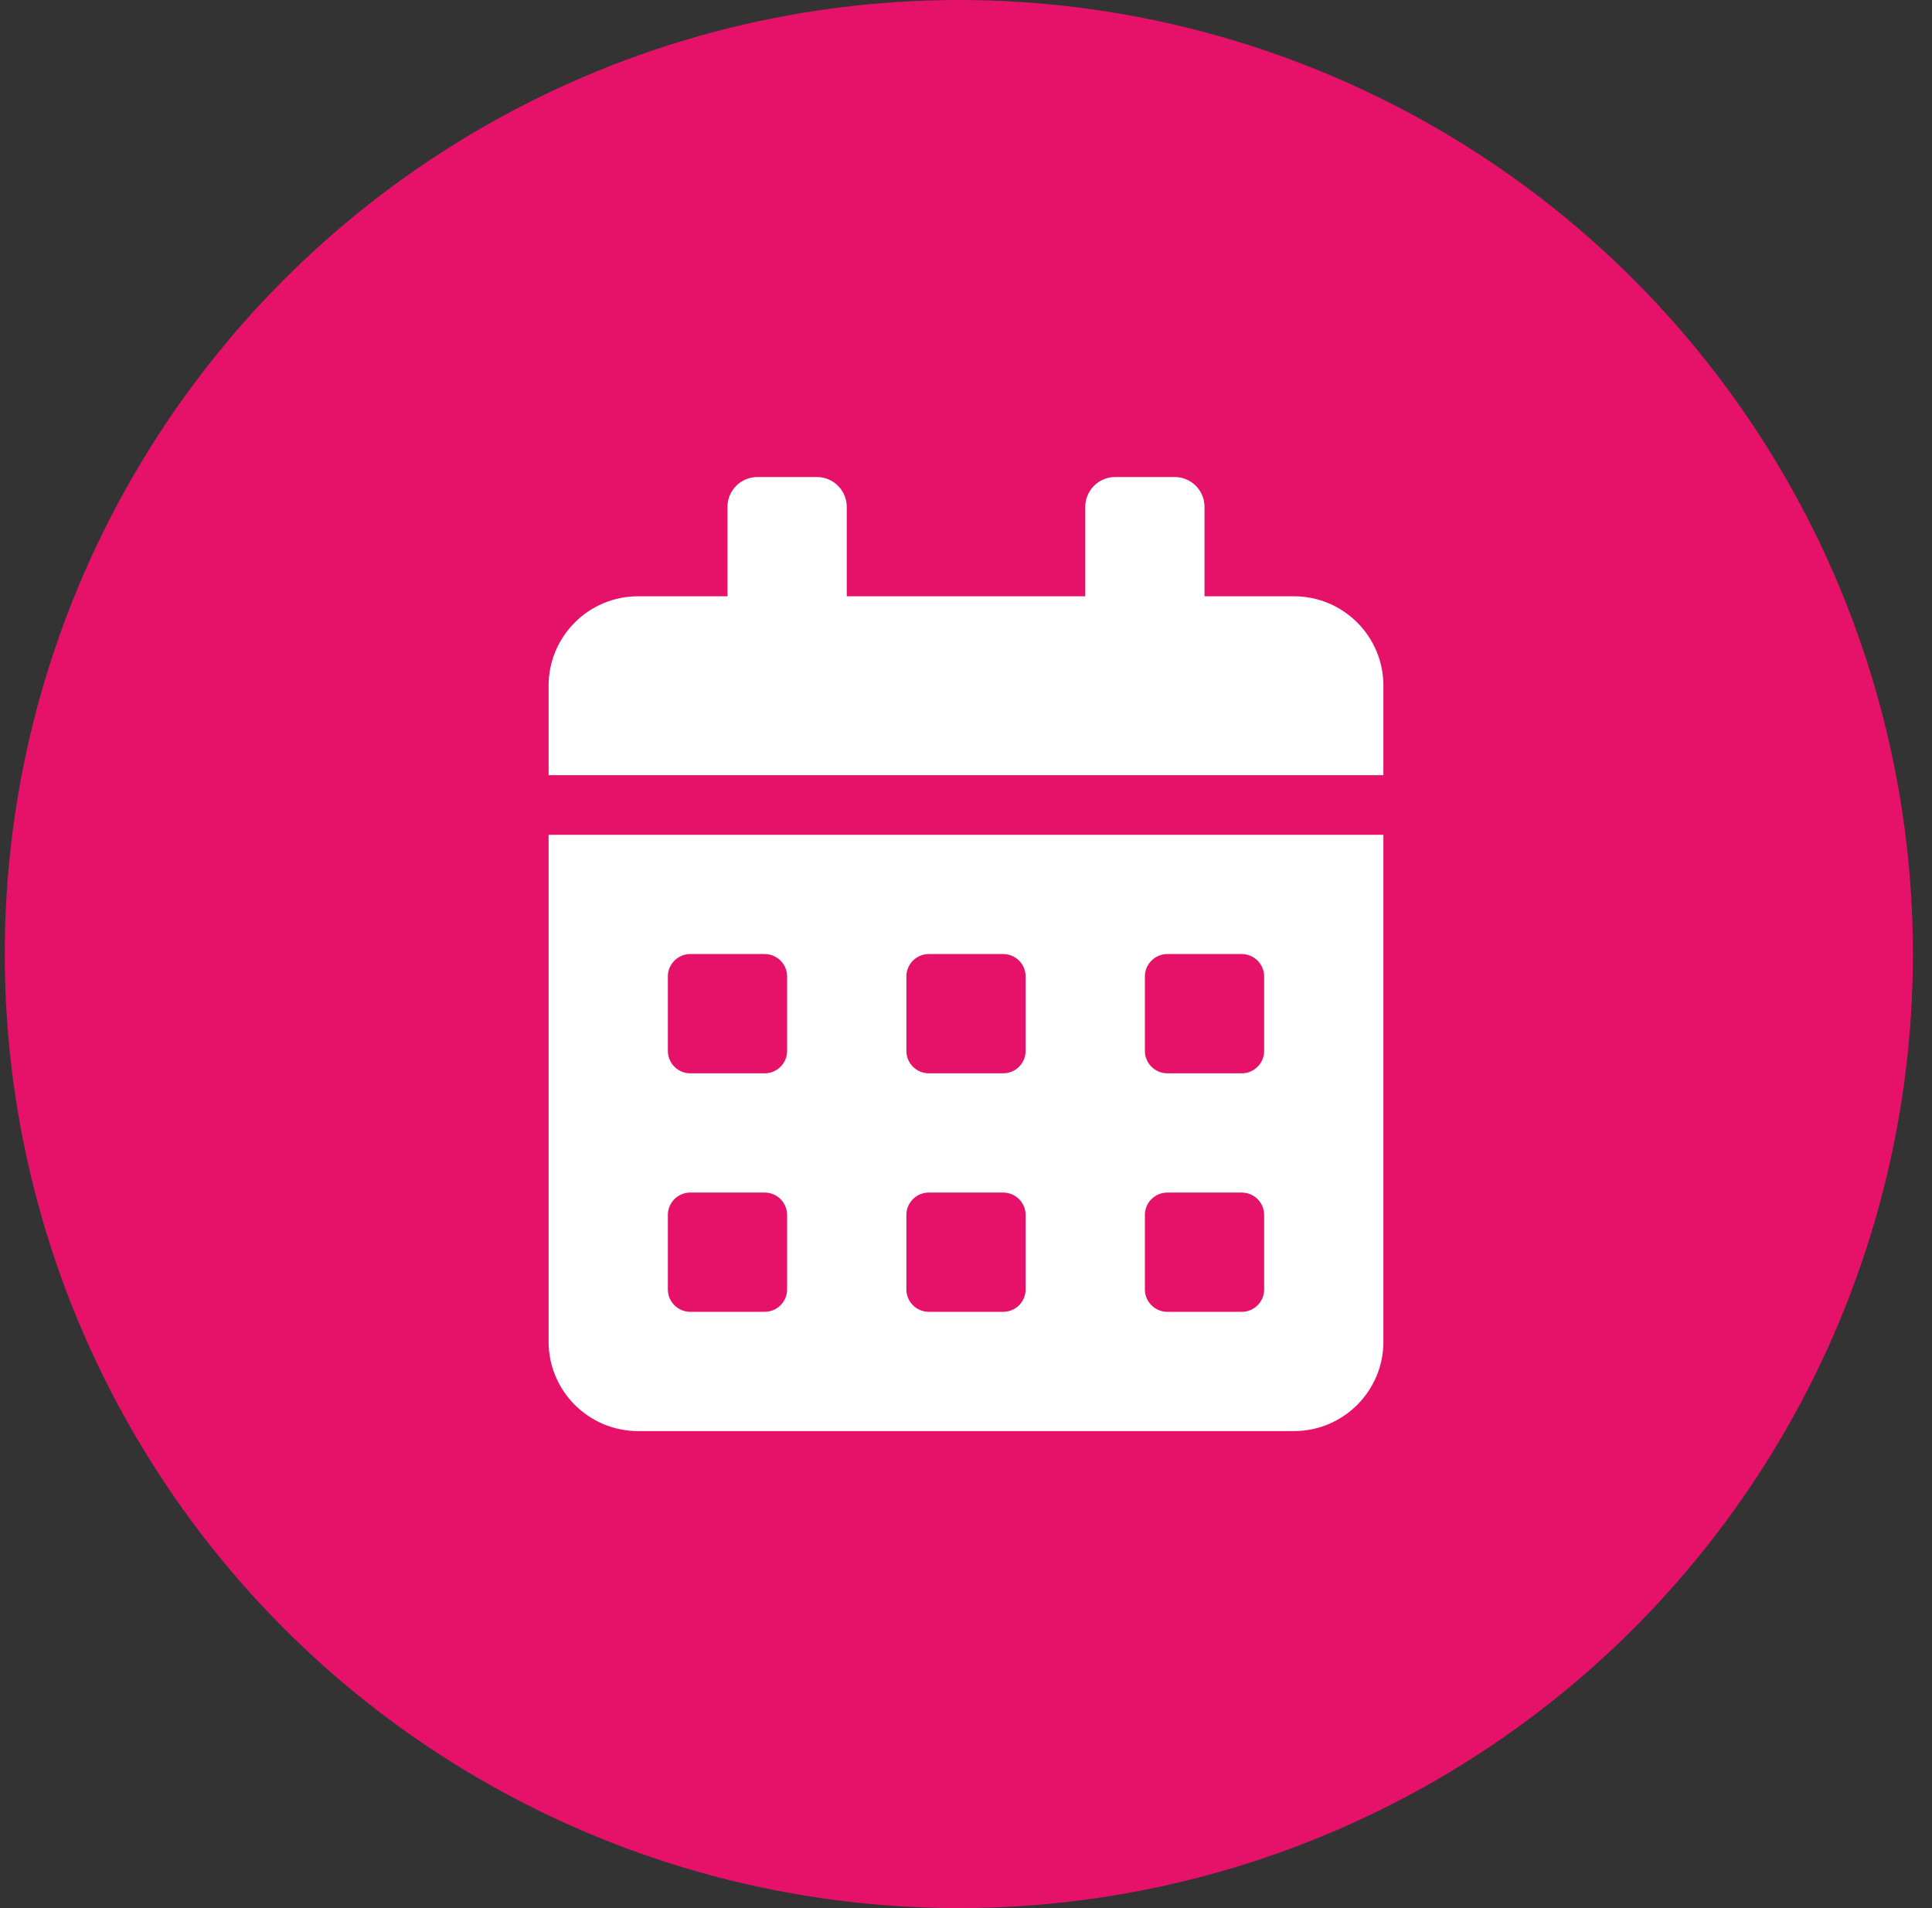
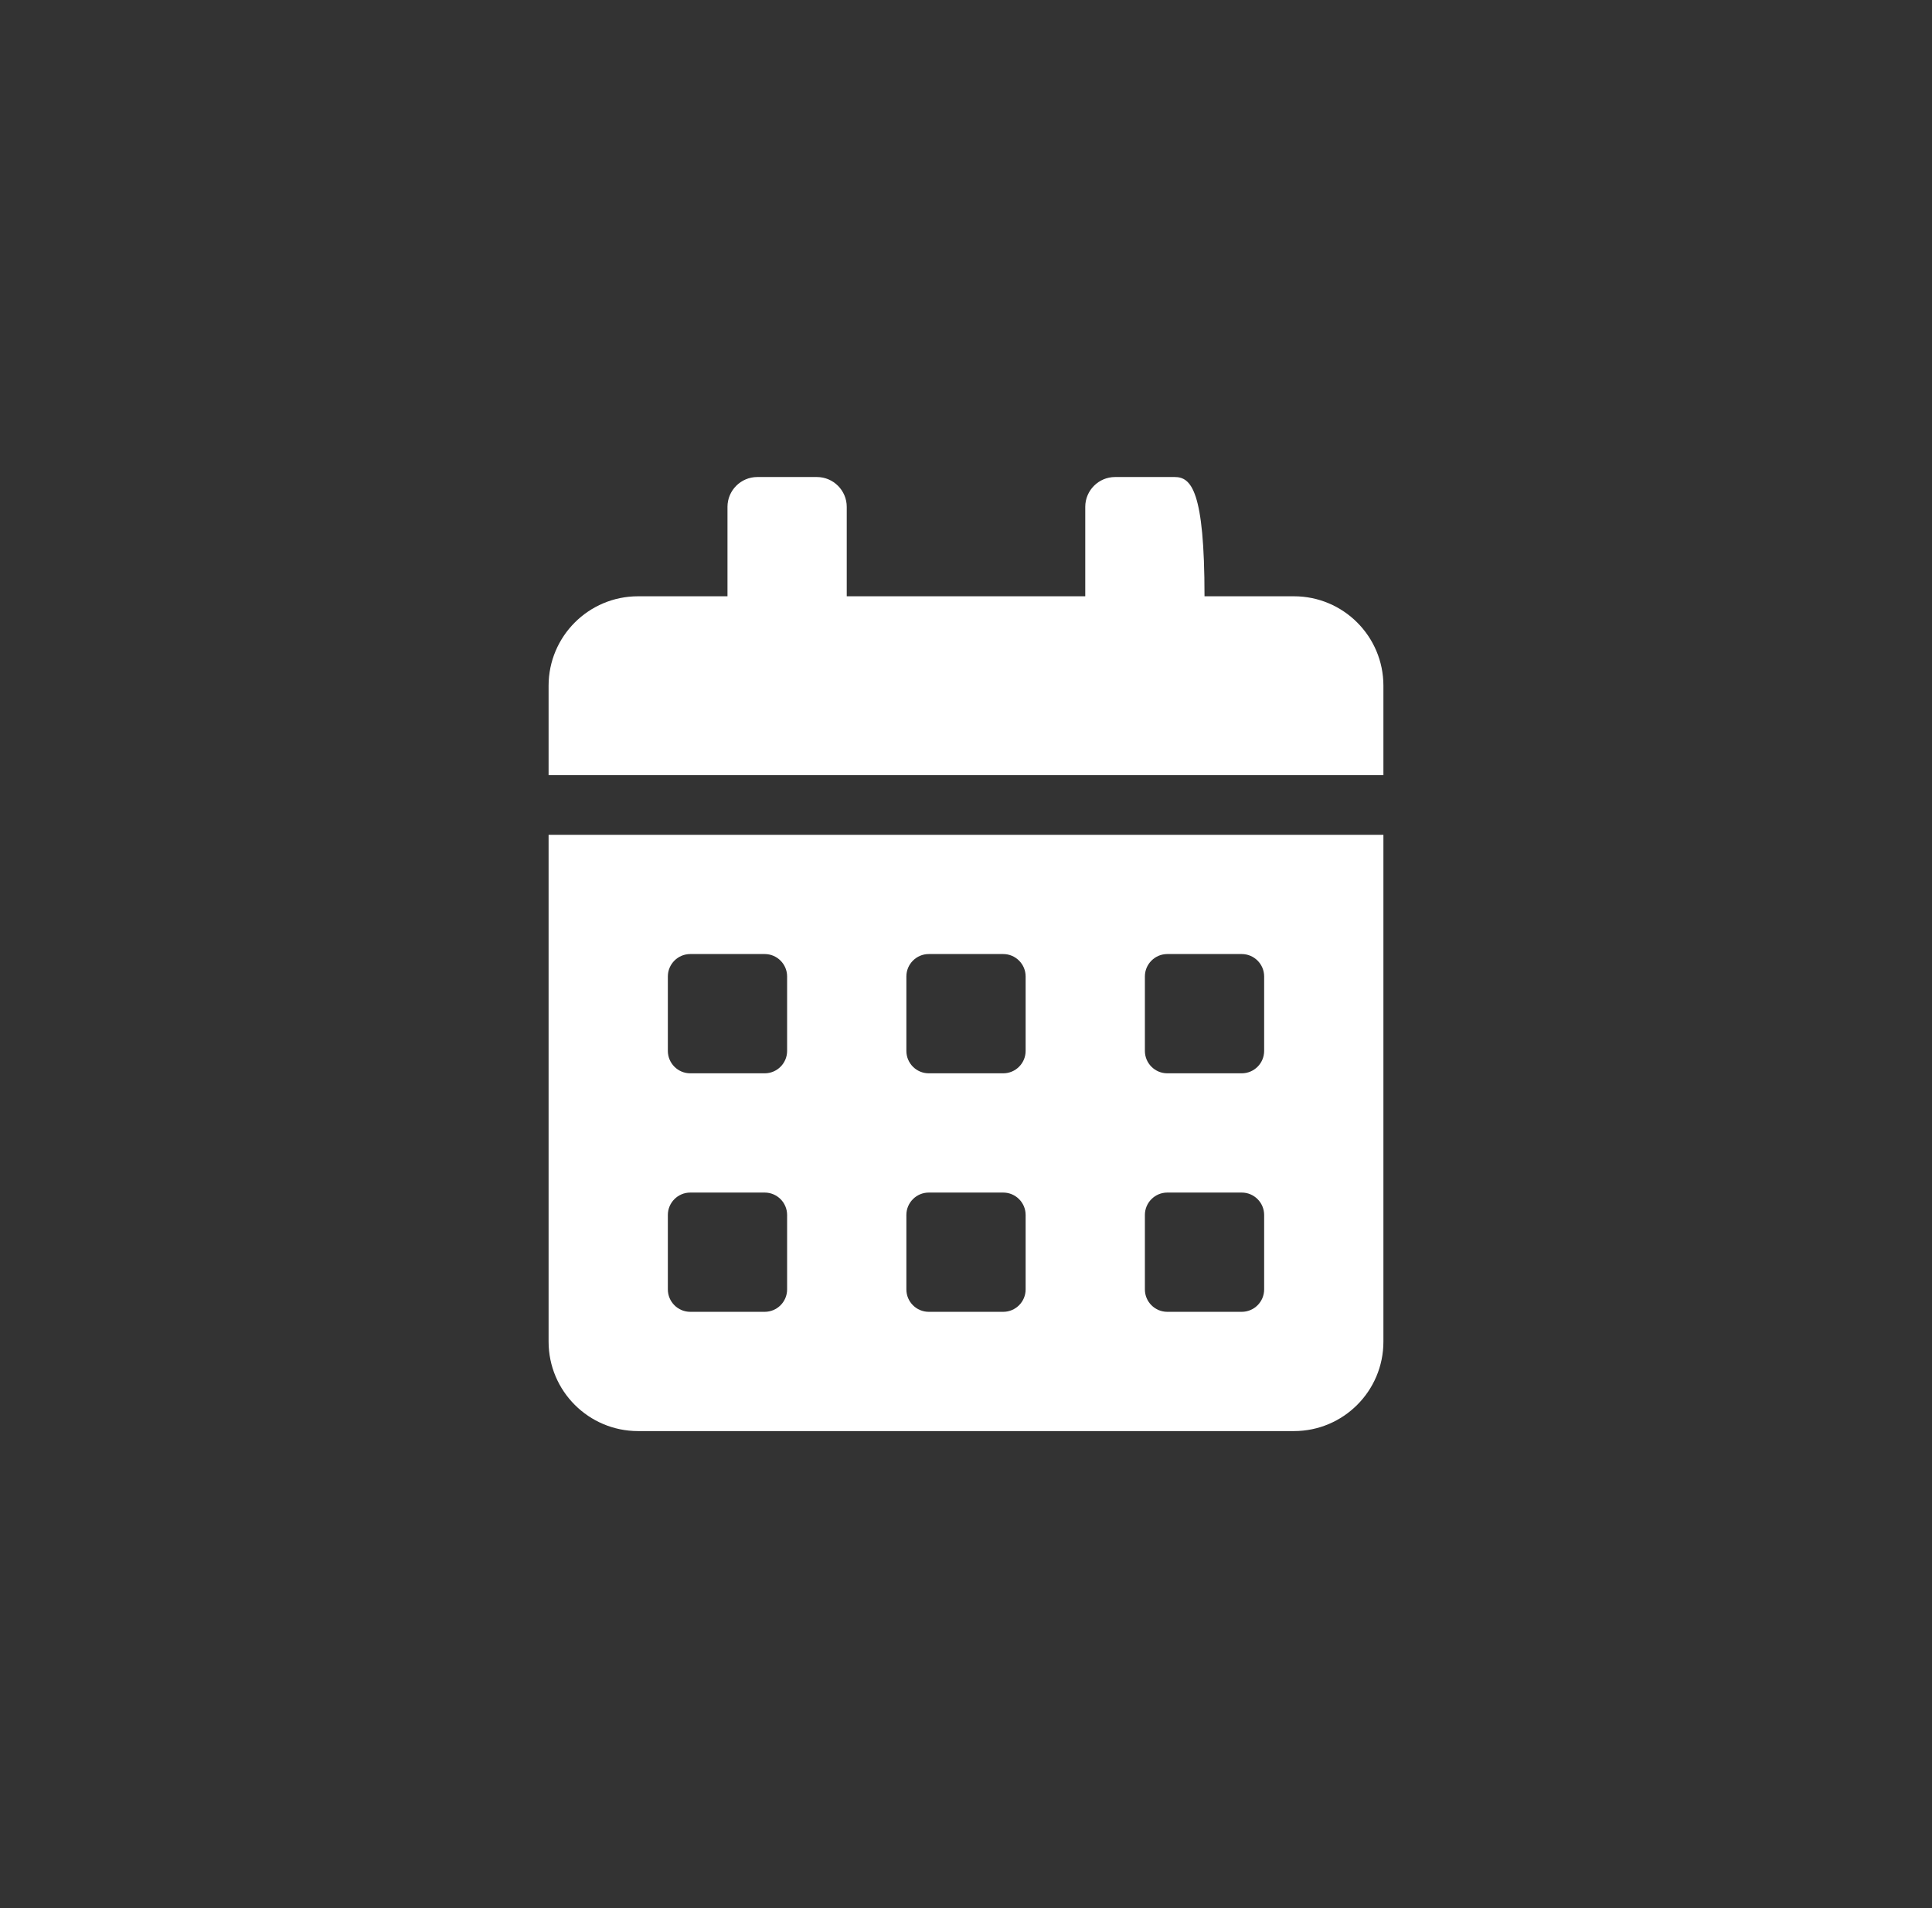
<svg xmlns="http://www.w3.org/2000/svg" width="81" height="80" viewBox="0 0 81 80" fill="none">
  <rect x="0" y="0" width="81" height="80" fill="#333333" stroke="none" />
-   <circle cx="40.2" cy="40" r="40" fill="#E6126A" />
-   <path d="M23 56.25C23 58.32 24.68 60 26.75 60H54.25C56.32 60 58 58.32 58 56.25V35H23V56.25ZM48 40.938C48 40.422 48.422 40 48.938 40H52.062C52.578 40 53 40.422 53 40.938V44.062C53 44.578 52.578 45 52.062 45H48.938C48.422 45 48 44.578 48 44.062V40.938ZM48 50.938C48 50.422 48.422 50 48.938 50H52.062C52.578 50 53 50.422 53 50.938V54.062C53 54.578 52.578 55 52.062 55H48.938C48.422 55 48 54.578 48 54.062V50.938ZM38 40.938C38 40.422 38.422 40 38.938 40H42.062C42.578 40 43 40.422 43 40.938V44.062C43 44.578 42.578 45 42.062 45H38.938C38.422 45 38 44.578 38 44.062V40.938ZM38 50.938C38 50.422 38.422 50 38.938 50H42.062C42.578 50 43 50.422 43 50.938V54.062C43 54.578 42.578 55 42.062 55H38.938C38.422 55 38 54.578 38 54.062V50.938ZM28 40.938C28 40.422 28.422 40 28.938 40H32.062C32.578 40 33 40.422 33 40.938V44.062C33 44.578 32.578 45 32.062 45H28.938C28.422 45 28 44.578 28 44.062V40.938ZM28 50.938C28 50.422 28.422 50 28.938 50H32.062C32.578 50 33 50.422 33 50.938V54.062C33 54.578 32.578 55 32.062 55H28.938C28.422 55 28 54.578 28 54.062V50.938ZM54.25 25H50.5V21.25C50.5 20.562 49.938 20 49.25 20H46.75C46.062 20 45.5 20.562 45.5 21.25V25H35.5V21.25C35.5 20.562 34.938 20 34.25 20H31.75C31.062 20 30.5 20.562 30.5 21.25V25H26.75C24.68 25 23 26.68 23 28.75V32.5H58V28.75C58 26.68 56.32 25 54.25 25Z" fill="white" />
+   <path d="M23 56.25C23 58.32 24.68 60 26.75 60H54.25C56.32 60 58 58.32 58 56.25V35H23V56.25ZM48 40.938C48 40.422 48.422 40 48.938 40H52.062C52.578 40 53 40.422 53 40.938V44.062C53 44.578 52.578 45 52.062 45H48.938C48.422 45 48 44.578 48 44.062V40.938ZM48 50.938C48 50.422 48.422 50 48.938 50H52.062C52.578 50 53 50.422 53 50.938V54.062C53 54.578 52.578 55 52.062 55H48.938C48.422 55 48 54.578 48 54.062V50.938ZM38 40.938C38 40.422 38.422 40 38.938 40H42.062C42.578 40 43 40.422 43 40.938V44.062C43 44.578 42.578 45 42.062 45H38.938C38.422 45 38 44.578 38 44.062V40.938ZM38 50.938C38 50.422 38.422 50 38.938 50H42.062C42.578 50 43 50.422 43 50.938V54.062C43 54.578 42.578 55 42.062 55H38.938C38.422 55 38 54.578 38 54.062V50.938ZM28 40.938C28 40.422 28.422 40 28.938 40H32.062C32.578 40 33 40.422 33 40.938V44.062C33 44.578 32.578 45 32.062 45H28.938C28.422 45 28 44.578 28 44.062V40.938ZM28 50.938C28 50.422 28.422 50 28.938 50H32.062C32.578 50 33 50.422 33 50.938V54.062C33 54.578 32.578 55 32.062 55H28.938C28.422 55 28 54.578 28 54.062V50.938ZM54.25 25H50.5C50.5 20.562 49.938 20 49.25 20H46.75C46.062 20 45.5 20.562 45.5 21.25V25H35.5V21.25C35.5 20.562 34.938 20 34.25 20H31.75C31.062 20 30.5 20.562 30.5 21.25V25H26.75C24.68 25 23 26.68 23 28.75V32.5H58V28.75C58 26.68 56.32 25 54.25 25Z" fill="white" />
</svg>